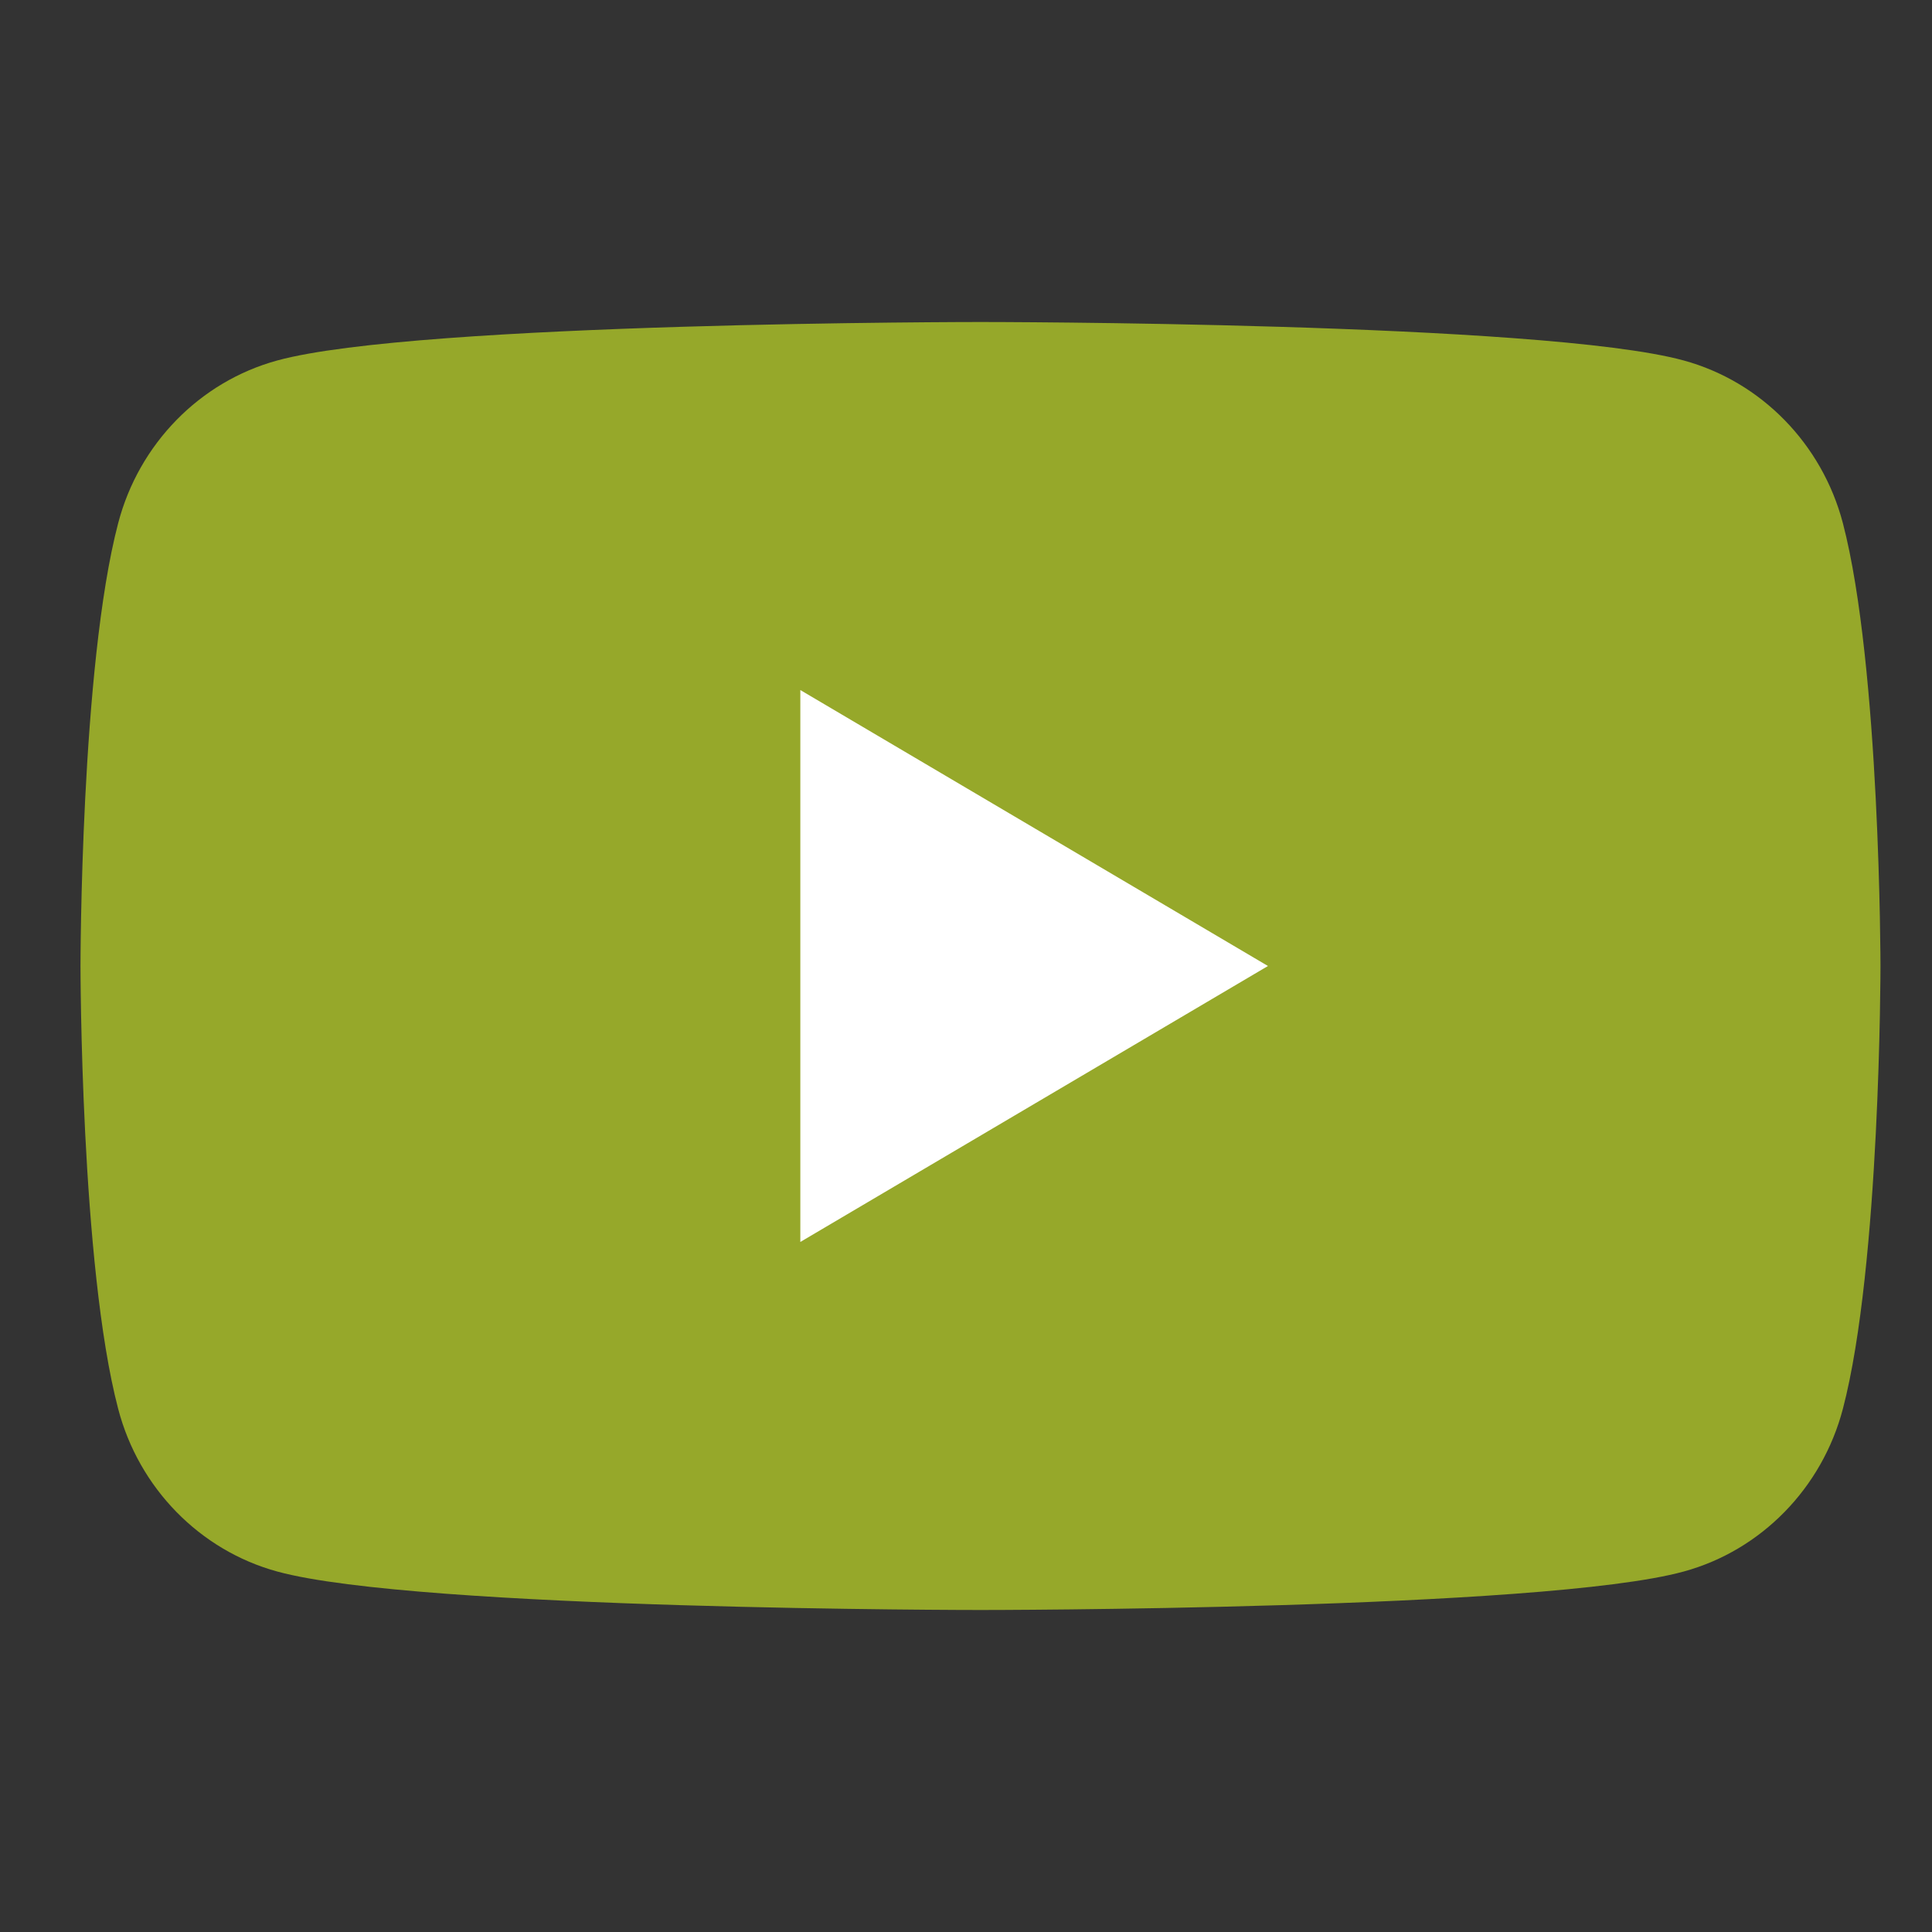
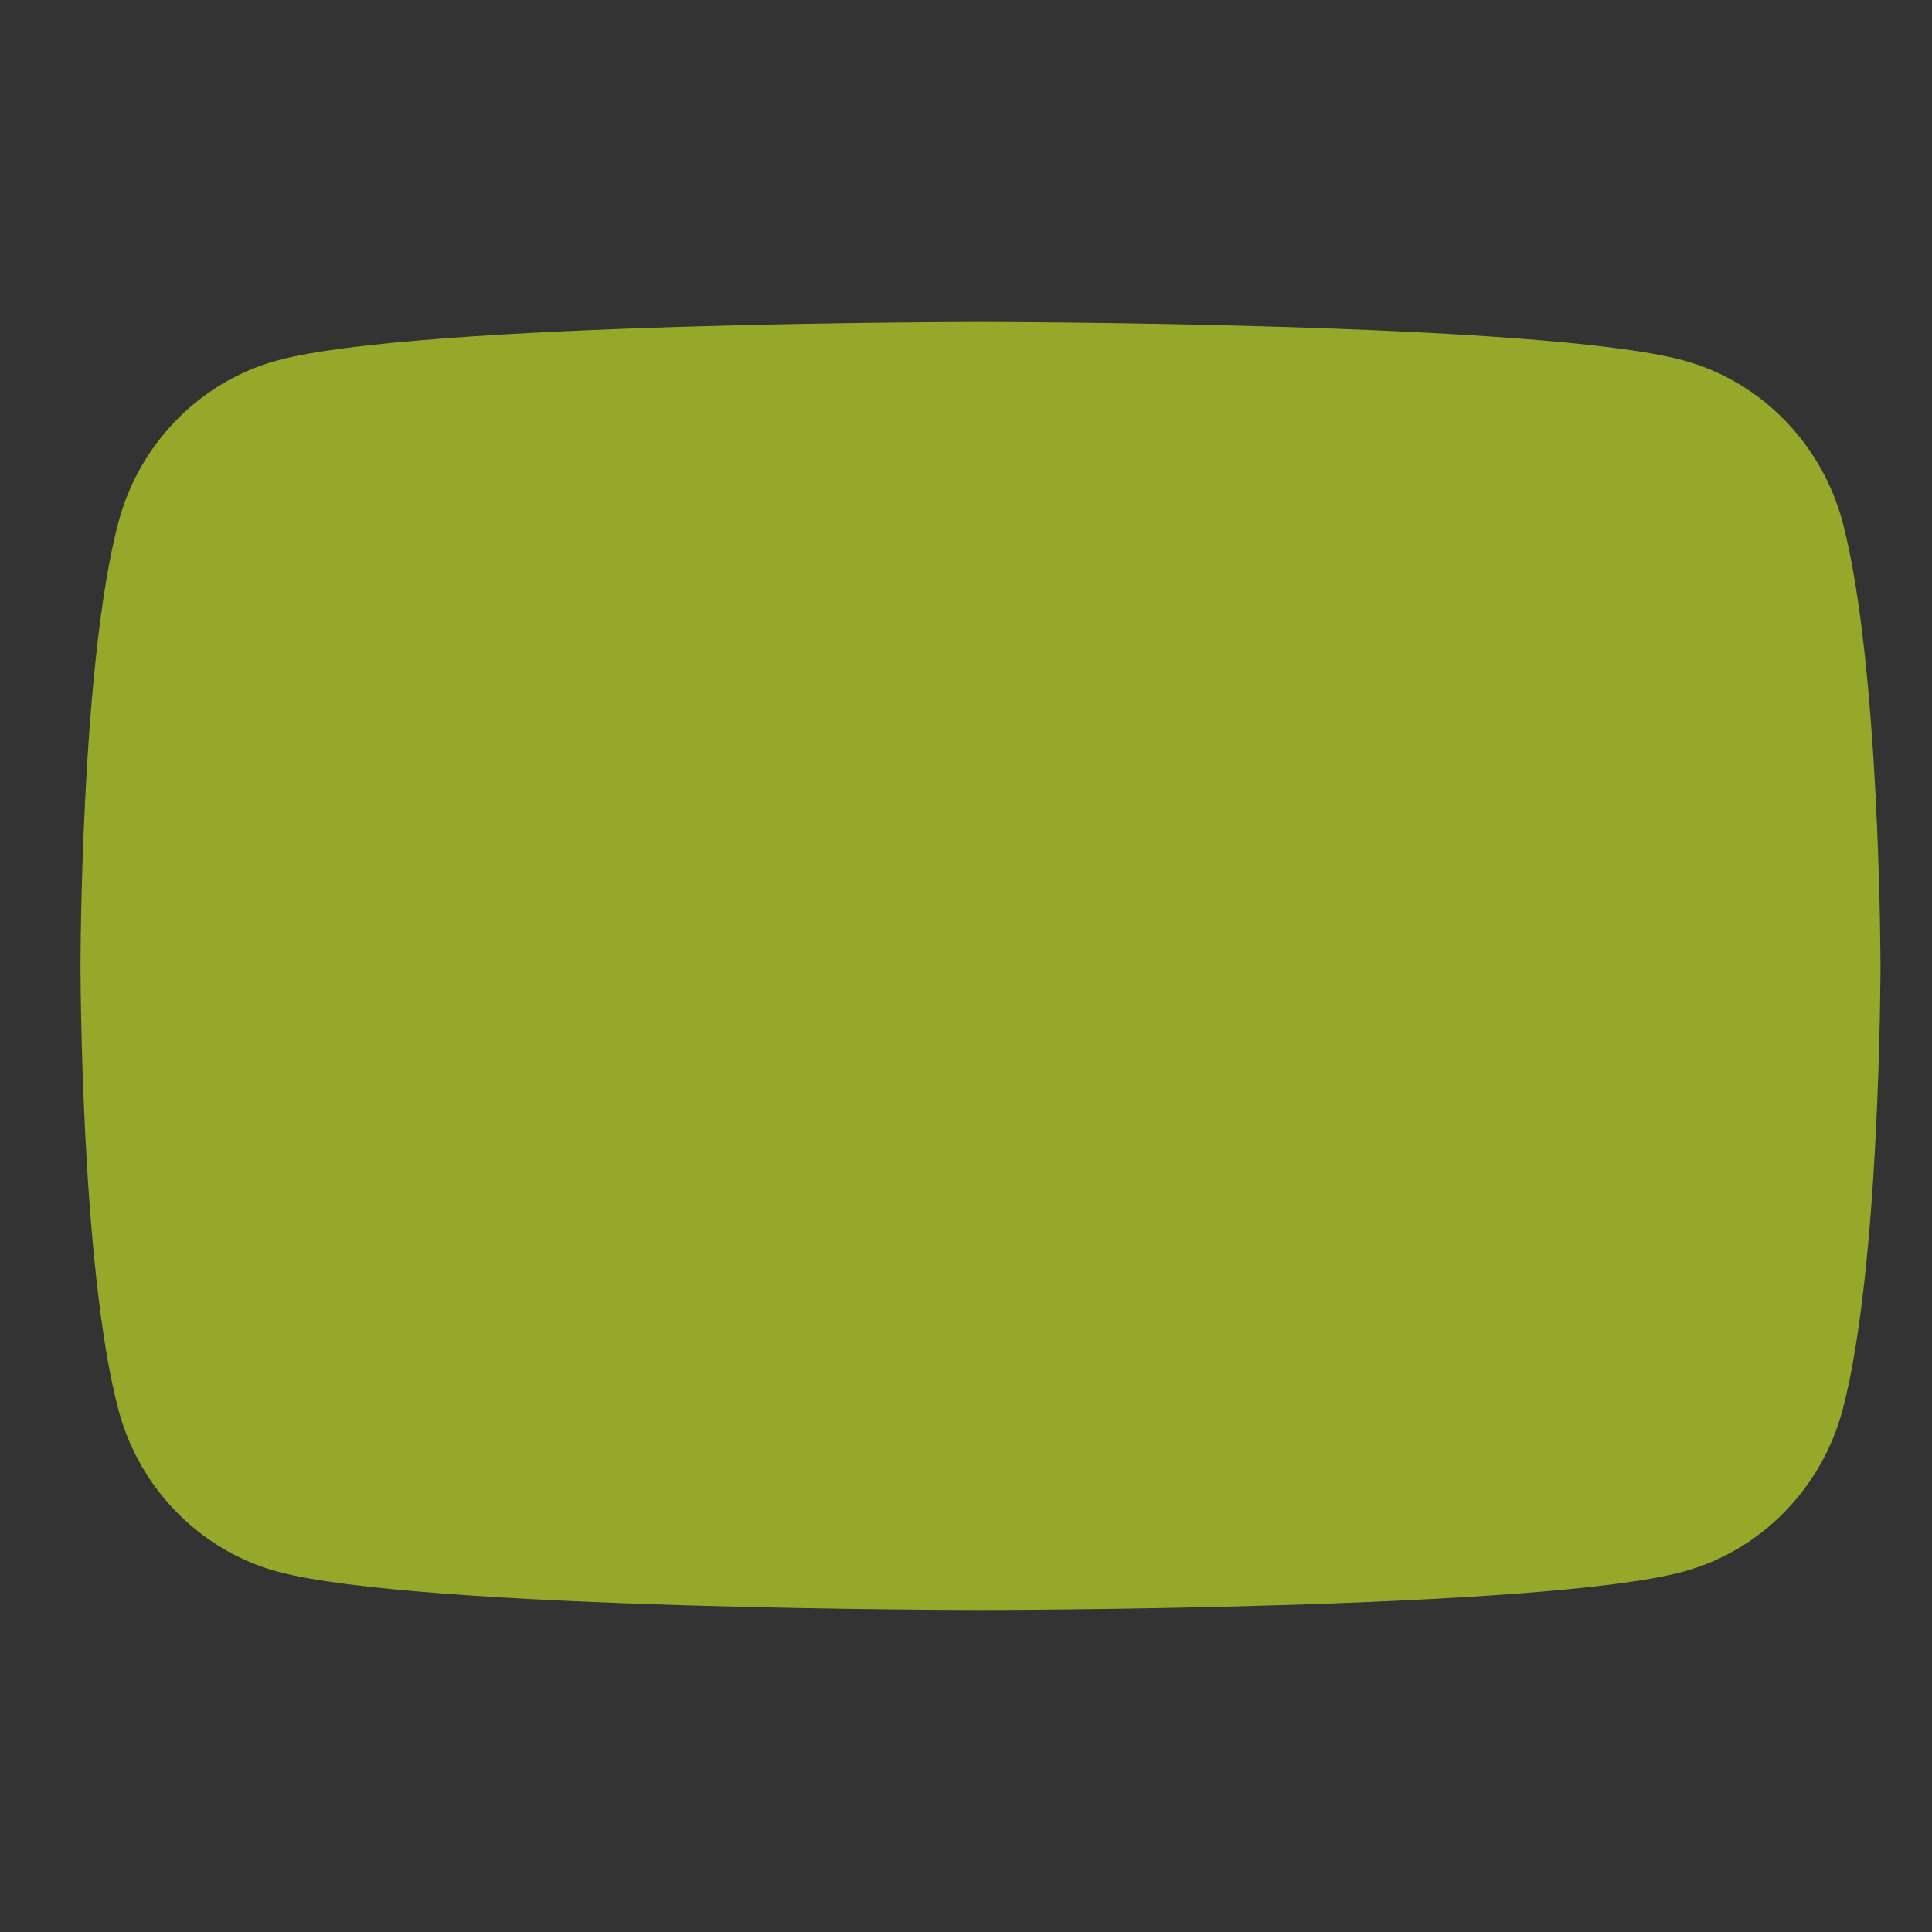
<svg xmlns="http://www.w3.org/2000/svg" width="24" height="24" viewBox="0 0 24 24" fill="none">
  <rect x="0" y="0" width="24" height="24" fill="#333333" stroke="none" />
-   <path d="M22.893 6.499C22.635 5.515 21.878 4.741 20.916 4.478C19.173 4 12.18 4 12.18 4C12.18 4 5.187 4 3.444 4.478C2.482 4.741 1.725 5.515 1.468 6.499C1 8.28 1 12 1 12C1 12 1 15.72 1.468 17.501C1.725 18.485 2.482 19.259 3.444 19.522C5.187 20 12.18 20 12.18 20C12.18 20 19.173 20 20.916 19.522C21.878 19.259 22.635 18.485 22.893 17.501C23.36 15.72 23.36 12 23.36 12C23.36 12 23.358 8.28 22.893 6.499Z" fill="#96A82A" />
-   <path d="M9.942 15.428L15.751 12L9.942 8.572V15.428Z" fill="white" />
+   <path d="M22.893 6.499C22.635 5.515 21.878 4.741 20.916 4.478C19.173 4 12.18 4 12.18 4C12.18 4 5.187 4 3.444 4.478C2.482 4.741 1.725 5.515 1.468 6.499C1 8.28 1 12 1 12C1 12 1 15.72 1.468 17.501C1.725 18.485 2.482 19.259 3.444 19.522C5.187 20 12.18 20 12.18 20C12.18 20 19.173 20 20.916 19.522C21.878 19.259 22.635 18.485 22.893 17.501C23.36 15.72 23.36 12 23.36 12C23.36 12 23.358 8.28 22.893 6.499" fill="#96A82A" />
</svg>